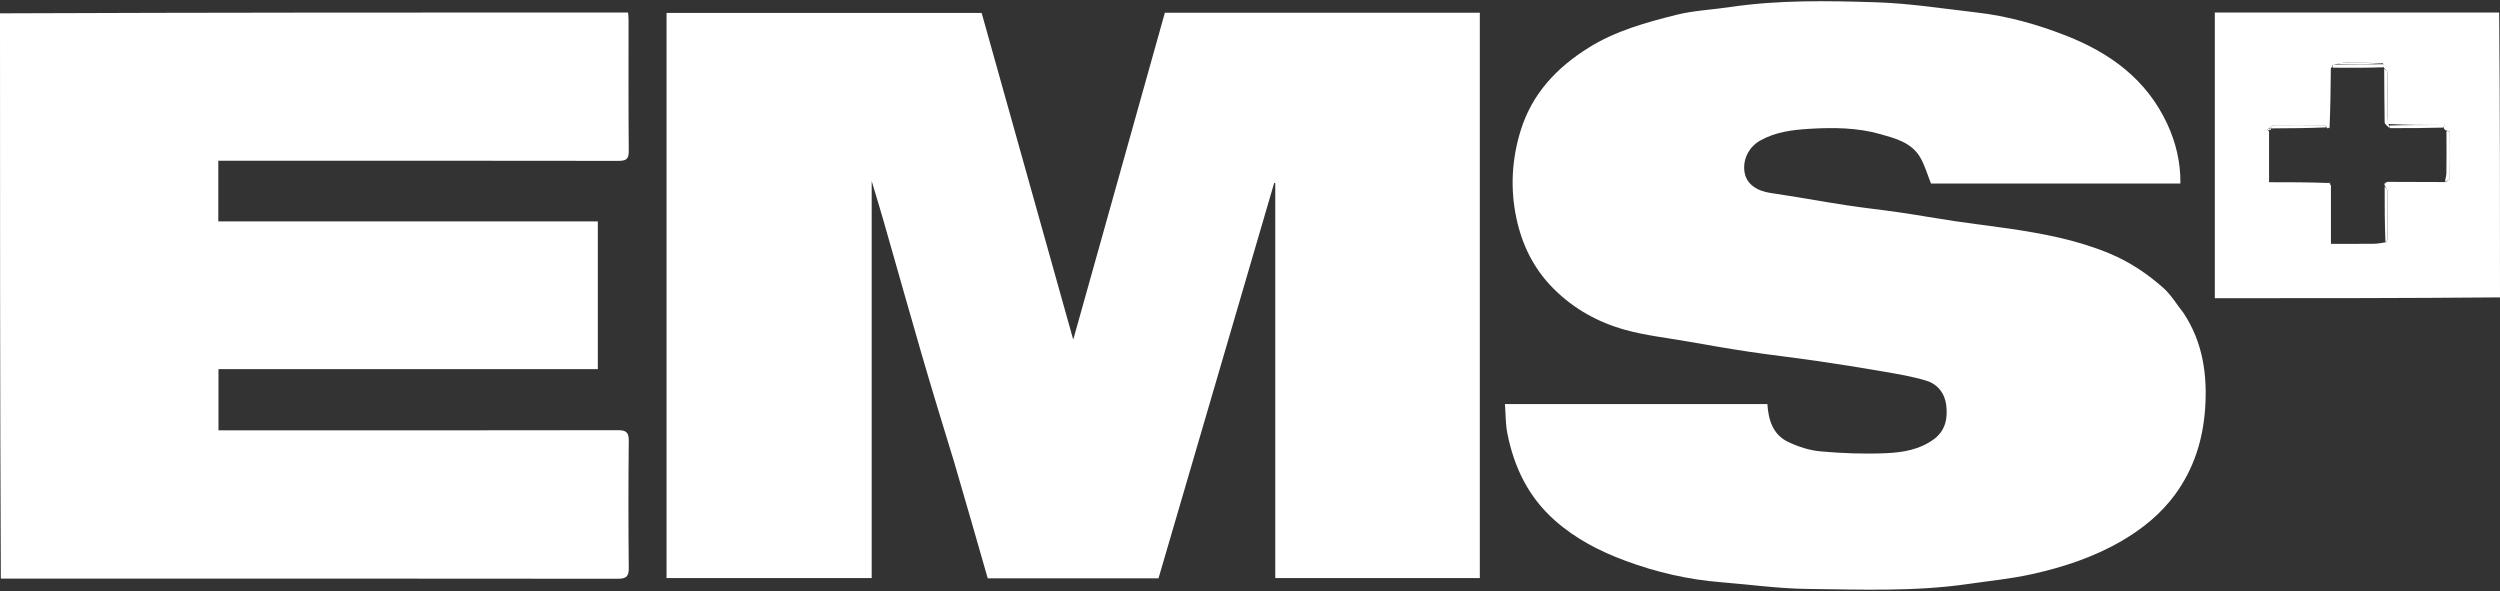
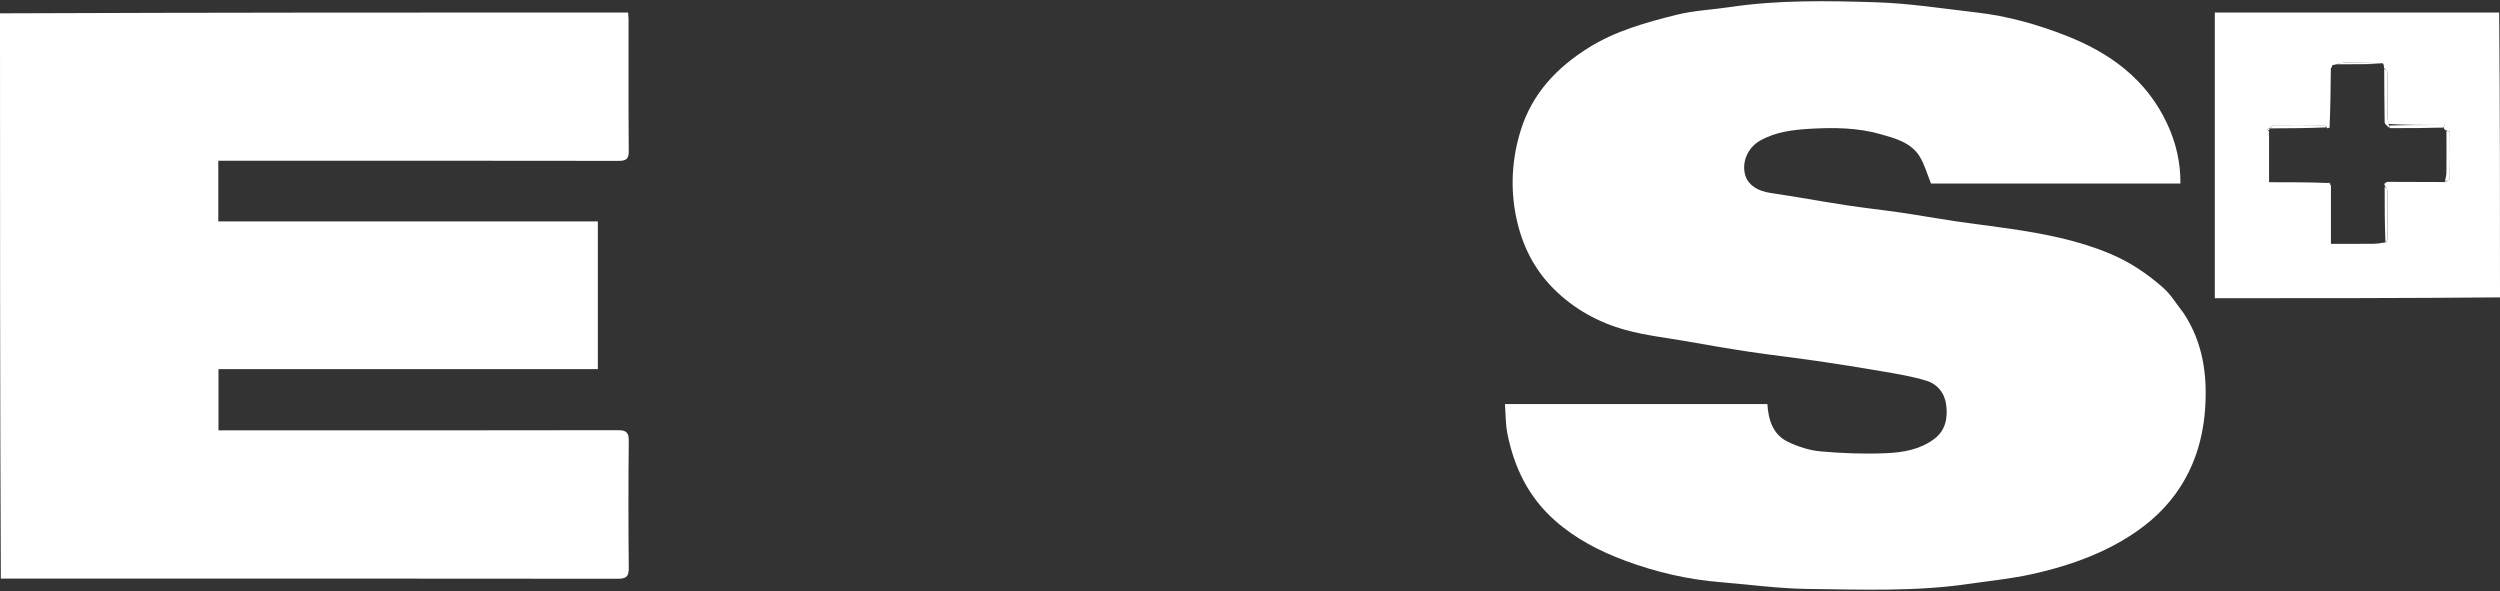
<svg xmlns="http://www.w3.org/2000/svg" width="1400" height="331" viewBox="0 0 1400 331" fill="none">
  <rect x="0" y="0" width="1400" height="331" fill="#333333" stroke="none" />
  <path d="M0 7.469C117.141 7 234.282 7 351.737 7C351.835 8.505 351.989 9.777 351.989 11.05C352.004 35.55 351.887 60.05 352.102 84.549C352.142 89.08 350.656 90.091 346.38 90.085C273.548 89.967 200.715 90 127.882 90C126.084 90 124.286 90 122.246 90C122.246 101.408 122.246 112.476 122.246 123.98C193.112 123.98 263.847 123.98 334.79 123.98C334.79 151.696 334.79 178.98 334.79 206.698C264.17 206.698 193.436 206.698 122.351 206.698C122.351 218.193 122.351 229.263 122.351 241C123.916 241 125.671 241 127.426 241C200.259 241 273.092 241.043 345.925 240.9C350.687 240.891 352.165 242.093 352.113 246.996C351.862 270.66 351.863 294.33 352.112 317.993C352.164 322.879 350.714 324.104 345.935 324.099C230.936 323.972 115.937 324 0.469 324C2.98023e-08 218.646 0 113.292 0 7.469Z" fill="white" />
  <path d="M1400 166.531C1346.87 167 1293.74 167 1240.3 167C1240.3 113.684 1240.3 60.627 1240.3 7C1293.22 7 1346.14 7 1399.53 7C1400 60.021 1400 113.042 1400 166.531ZM1334.41 35.403C1327.65 35.269 1320.89 35.026 1314.12 35.053C1311.42 35.064 1308.71 35.666 1306 36.61C1306 37.017 1306 37.424 1305.27 38.328C1305.16 49.222 1305.05 60.116 1304.56 71.173C1304.32 71.331 1304.15 71.542 1303.49 71.885C1303.32 71.819 1303.15 71.751 1302.73 70.948C1302.35 70.663 1301.97 70.132 1301.58 70.129C1292.2 70.056 1282.81 69.992 1273.42 70.092C1272.57 70.101 1271.73 71.238 1270.48 71.995C1270.19 72.2 1269.91 72.405 1269.63 72.61C1269.88 72.696 1270.13 72.783 1270.67 73.782C1270.67 83.004 1270.67 92.226 1270.67 102.041C1281.56 102.041 1292.78 102.041 1304.24 102.486C1304.53 102.664 1304.81 102.842 1305.32 103.929C1305.32 114.668 1305.32 125.408 1305.32 136.547C1313.36 136.547 1321.15 136.589 1328.93 136.52C1331.13 136.501 1333.32 136.158 1336.21 135.659C1336.47 135.088 1336.95 134.519 1336.95 133.946C1337 124.886 1337.04 115.825 1336.93 106.765C1336.92 105.85 1336 104.944 1335.27 103.517C1335.27 103.328 1335.26 103.139 1335.58 102.738C1335.79 102.569 1335.92 102.355 1336.89 101.846C1347.55 101.883 1358.21 101.919 1369.71 101.954C1370.46 101.266 1371.86 100.589 1371.87 99.887C1372.03 91.266 1372.01 82.641 1371.92 74.018C1371.91 73.672 1370.66 73.34 1369.41 72.856C1368.95 72.46 1368.5 72.064 1368.44 71.23C1368.6 70.873 1368.76 70.516 1368.92 70.158C1368.77 70.101 1368.63 69.995 1368.48 69.995C1358.32 69.996 1348.16 70.006 1337.4 69.427C1337.27 67.786 1337.03 66.145 1337.02 64.504C1336.98 56.522 1337.06 48.54 1336.91 40.561C1336.9 39.688 1335.7 38.837 1335.03 38.008C1335.03 38.008 1334.99 38.01 1335 37.339C1335 36.892 1335 36.445 1334.41 35.403Z" fill="white" />
-   <path d="M534.307 258.712C528.053 238.322 521.923 218.301 516.075 198.199C508.923 173.613 502.026 148.954 494.976 124.338C492.902 117.094 490.682 109.892 488.143 101.378C488.143 176.253 488.143 249.848 488.143 323.721C449.659 323.721 411.592 323.721 373.262 323.721C373.262 218.292 373.262 112.893 373.262 7.247C431.942 7.247 490.545 7.247 549.721 7.247C566.647 67.619 583.654 128.28 601.015 190.205C618.33 128.424 635.319 67.804 652.325 7.122C711.144 7.122 769.772 7.122 828.7 7.122C828.7 112.633 828.7 218.031 828.7 323.715C790.67 323.715 752.603 323.715 714.151 323.715C714.151 249.967 714.151 176.231 714.151 102.495C713.951 102.474 713.751 102.453 713.551 102.433C691.96 176.223 670.368 250.013 648.758 323.869C616.911 323.869 585.27 323.869 553.131 323.869C546.955 302.315 540.756 280.681 534.307 258.712Z" fill="white" />
  <path d="M1222.76 175.265C1233.73 191.839 1236.18 210.138 1234.86 228.958C1233.64 246.276 1228.59 262.469 1218.12 276.82C1210.03 287.894 1199.72 296.17 1188.09 302.945C1172.37 312.101 1155.19 317.694 1137.57 321.589C1126.01 324.142 1114.14 325.281 1102.4 326.995C1072.42 331.372 1042.22 330.153 1012.12 329.798C995.919 329.607 979.747 327.32 963.561 326.025C945.204 324.556 927.443 320.421 910.21 314.023C895.858 308.695 882.495 301.843 870.807 291.527C855.873 278.345 847.91 261.712 844.121 242.717C843.073 237.462 843.206 231.972 842.772 226.277C891.995 226.277 940.735 226.277 989.737 226.277C990.291 235.02 992.729 243.259 1001.12 247.353C1006.82 250.132 1013.26 252.216 1019.54 252.778C1031.72 253.868 1044.05 254.318 1056.26 253.788C1065.54 253.385 1074.96 251.824 1082.9 246.016C1089.51 241.179 1090.79 234.215 1089.89 226.835C1089.08 220.202 1085 215.098 1078.74 213.188C1070.91 210.797 1062.73 209.46 1054.63 208.051C1042.15 205.878 1029.64 203.91 1017.1 202.079C1004.53 200.242 991.901 198.834 979.339 196.953C967.625 195.2 955.959 193.123 944.289 191.093C932.963 189.122 921.438 187.829 910.397 184.795C895.072 180.584 881.377 173.068 869.907 161.568C858.831 150.463 852.335 137.076 849.168 122.125C845.666 105.597 846.596 89.009 851.658 72.826C858.054 52.38 871.729 37.911 889.582 26.737C904.752 17.241 921.714 12.604 938.711 8.325C948.437 5.877 958.667 5.469 968.646 3.98C995.804 -0.071 1023.17 0.415 1050.43 1.268C1069.33 1.86 1088.17 4.84 1107 7.001C1124.26 8.981 1140.86 13.647 1157.02 19.973C1181.76 29.664 1202.08 44.542 1213.61 69.282C1218.5 79.756 1221.16 90.88 1221.02 102.795C1173.98 102.795 1127.37 102.795 1081.36 102.795C1079.29 97.68 1077.87 92.359 1075.13 87.835C1070.26 79.775 1061.37 77.487 1053.1 75.134C1040.16 71.448 1026.72 71.34 1013.4 72.128C1003.91 72.691 994.363 73.853 985.751 78.679C979.251 82.321 975.626 89.65 977.023 96.891C978.216 103.071 983.761 106.942 991.527 108.074C1005.66 110.134 1019.71 112.753 1033.82 114.914C1043.97 116.466 1054.18 117.543 1064.33 119.031C1074.46 120.514 1084.53 122.342 1094.65 123.84C1104.79 125.342 1114.99 126.532 1125.14 128.02C1144.35 130.836 1163.35 134.441 1181.43 141.988C1192.65 146.672 1202.58 153.322 1211.54 161.298C1215.84 165.133 1218.89 170.385 1222.76 175.265Z" fill="white" />
  <path d="M1337.99 71.644C1337.09 70.595 1335.42 69.562 1335.4 68.495C1335.19 58.632 1335.26 48.764 1335.15 38.437C1335.7 38.837 1336.9 39.688 1336.91 40.561C1337.06 48.54 1336.98 56.522 1337.02 64.504C1337.03 66.145 1337.27 67.786 1337.7 69.992C1338 70.92 1337.99 71.282 1337.99 71.644Z" fill="white" />
  <path d="M1335.86 135.812C1335.45 125.626 1335.38 115.288 1335.41 104.492C1336 104.944 1336.92 105.85 1336.93 106.765C1337.04 115.825 1337 124.886 1336.95 133.946C1336.95 134.519 1336.47 135.088 1335.86 135.812Z" fill="white" />
  <path d="M1302.85 71.316C1292.96 71.759 1282.94 71.834 1272.21 71.897C1271.32 71.909 1271.15 71.933 1270.95 71.928C1270.94 71.9 1270.89 71.851 1270.89 71.851C1271.73 71.238 1272.57 70.101 1273.42 70.092C1282.81 69.992 1292.2 70.056 1301.58 70.129C1301.97 70.132 1302.35 70.663 1302.85 71.316Z" fill="white" />
  <path d="M1338.45 71.749C1337.99 71.282 1338 70.92 1338 70.287C1348.16 70.006 1358.32 69.996 1368.48 69.995C1368.63 69.995 1368.77 70.101 1368.92 70.158C1368.76 70.516 1368.6 70.873 1368.24 71.449C1358.33 71.73 1348.62 71.792 1338.45 71.749Z" fill="white" />
  <path d="M1369.29 101.955C1369.26 100.261 1369.96 98.571 1369.99 96.87C1370.11 89.228 1370.04 81.583 1370.01 73.47C1370.66 73.34 1371.91 73.672 1371.92 74.018C1372.01 82.641 1372.03 91.266 1371.87 99.887C1371.86 100.589 1370.46 101.266 1369.29 101.955Z" fill="white" />
-   <path d="M1335 37.674C1325.64 37.999 1316.28 37.989 1306.46 37.905C1306 37.424 1306 37.017 1306.47 36.305C1316.29 35.999 1325.65 35.998 1335 35.998C1335 36.445 1335 36.892 1335 37.674Z" fill="white" />
  <path d="M1334.71 35.7C1325.65 35.998 1316.29 35.999 1306.47 35.999C1308.71 35.666 1311.42 35.064 1314.12 35.053C1320.89 35.026 1327.65 35.269 1334.71 35.7Z" fill="white" />
  <path d="M1270.51 72.907C1270.13 72.783 1269.88 72.697 1269.63 72.61C1269.91 72.405 1270.19 72.2 1270.68 71.923C1270.89 71.851 1270.94 71.9 1270.84 72.176C1270.81 72.624 1270.87 72.795 1270.93 72.966C1270.93 72.966 1270.65 72.944 1270.51 72.907Z" fill="white" />
  <path d="M1304.75 71.092C1304.82 71.317 1304.69 71.624 1304.3 71.868C1304.15 71.542 1304.32 71.331 1304.75 71.092Z" fill="white" />
  <path d="M1304.13 102.264C1304.38 102.159 1304.74 102.277 1305.1 102.708C1304.81 102.842 1304.53 102.664 1304.13 102.264Z" fill="white" />
  <path d="M1335.42 102.844C1335.33 102.659 1335.39 102.368 1335.72 102.086C1335.92 102.355 1335.79 102.569 1335.42 102.844Z" fill="white" />
-   <path d="M1271.16 72.889C1270.87 72.795 1270.81 72.624 1270.86 72.205C1271.15 71.933 1271.32 71.909 1271.75 71.985C1271.88 72.4 1271.68 72.643 1271.16 72.889Z" fill="white" />
</svg>